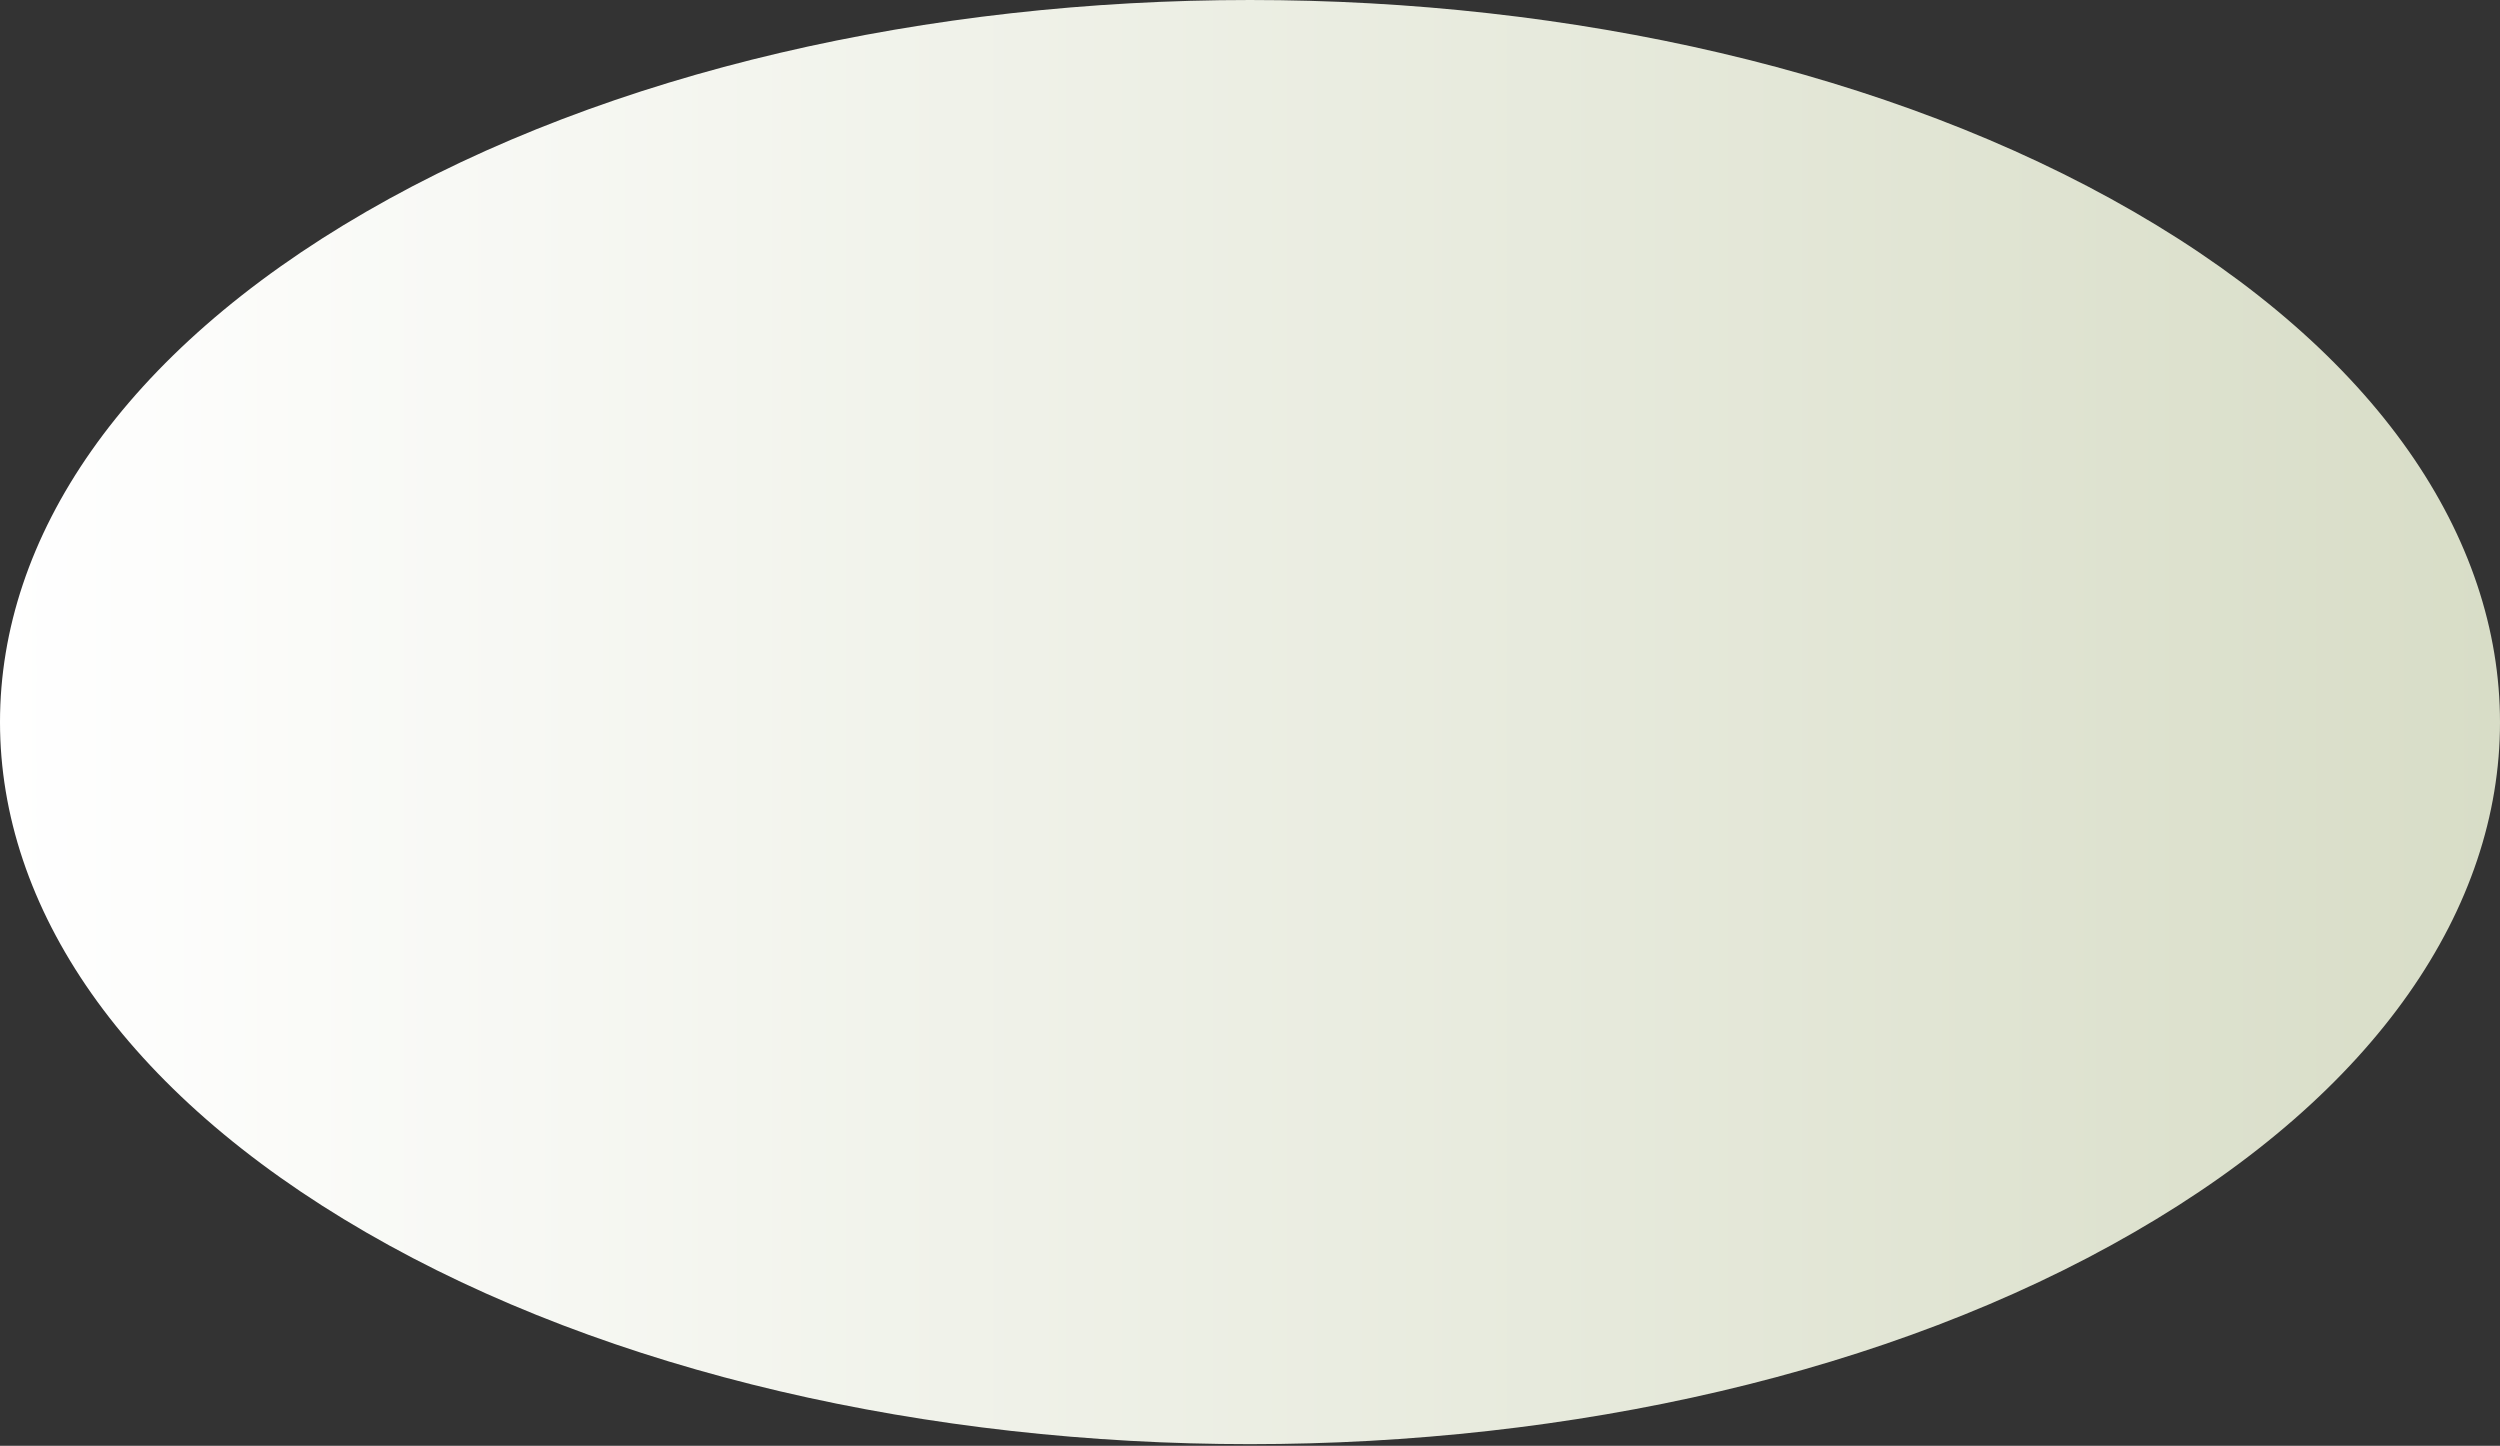
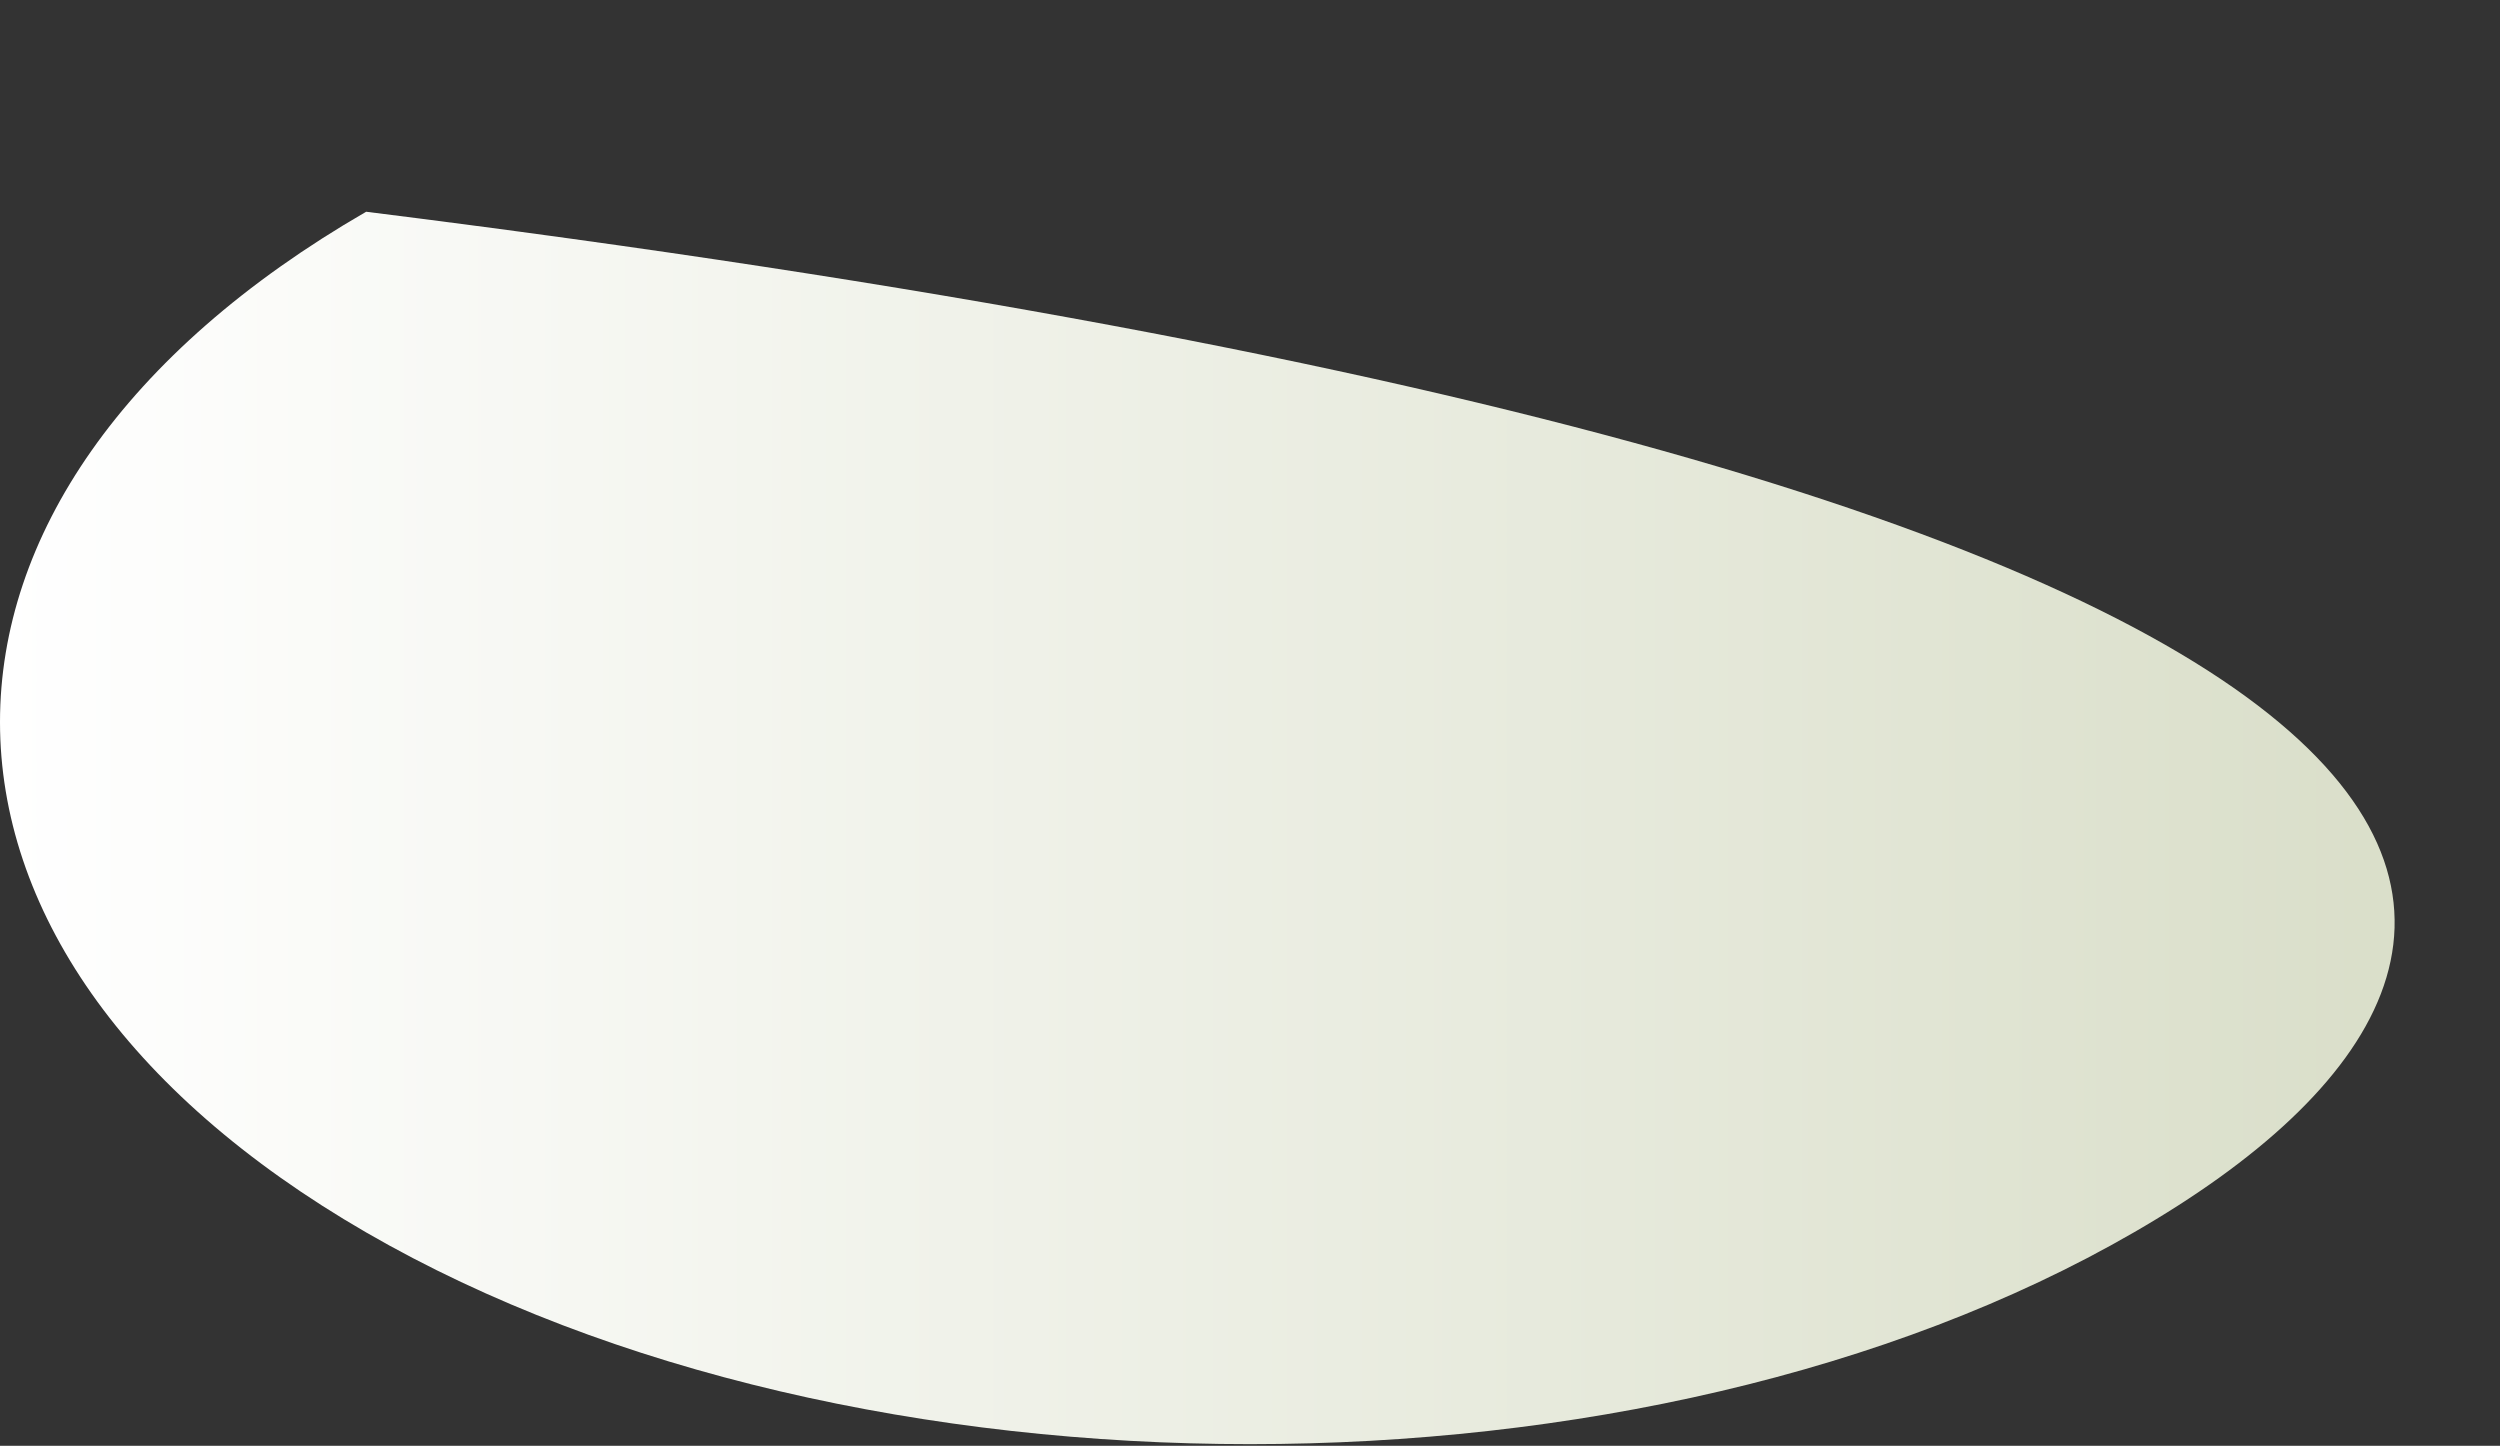
<svg xmlns="http://www.w3.org/2000/svg" width="83" height="48" viewBox="0 0 83 48" fill="none">
  <rect x="0" y="0" width="83" height="48" fill="#333333" stroke="none" />
-   <path d="M12.156 7.03C28.363 -2.343 54.636 -2.343 70.844 7.03C87.052 16.402 87.052 31.572 70.844 40.916C54.636 50.289 28.363 50.289 12.156 40.916C-4.052 31.543 -4.052 16.402 12.156 7.03Z" fill="url(#paint0_linear_136_2163)" />
+   <path d="M12.156 7.03C87.052 16.402 87.052 31.572 70.844 40.916C54.636 50.289 28.363 50.289 12.156 40.916C-4.052 31.543 -4.052 16.402 12.156 7.03Z" fill="url(#paint0_linear_136_2163)" />
  <defs>
    <linearGradient id="paint0_linear_136_2163" x1="-0.014" y1="23.987" x2="83.014" y2="23.987" gradientUnits="userSpaceOnUse">
      <stop stop-color="white" />
      <stop offset="1" stop-color="#D8DDC7" />
    </linearGradient>
  </defs>
</svg>